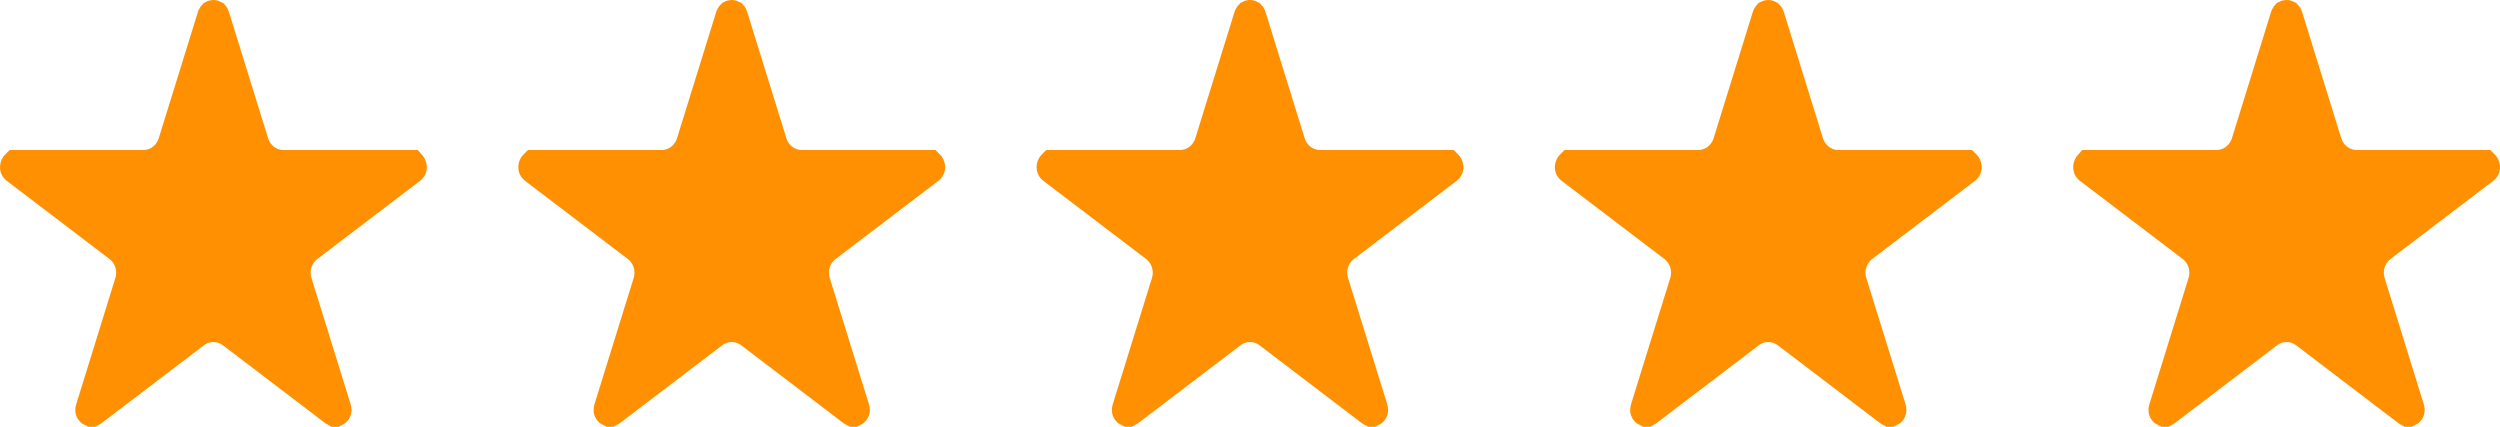
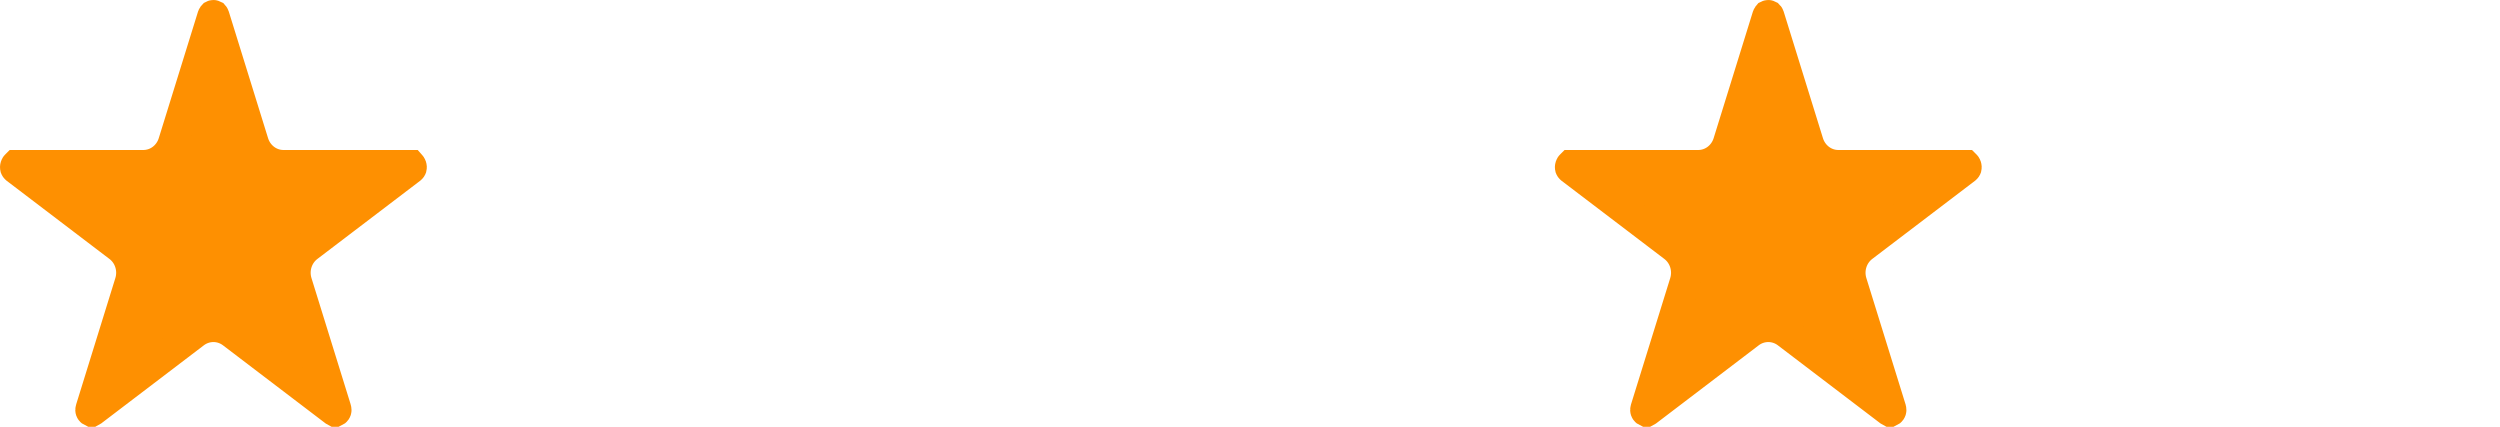
<svg xmlns="http://www.w3.org/2000/svg" width="82" height="14" viewBox="0 0 82 14" fill="none">
  <g clip-path="url(#clip0_1058_154)">
-     <path d="M23.971 0.534L23.971 0.534C23.976 0.519 23.98 0.511 23.983 0.508C23.985 0.505 23.986 0.504 23.987 0.503C23.989 0.502 23.993 0.5 24 0.5C24.007 0.5 24.011 0.502 24.013 0.503C24.014 0.504 24.015 0.505 24.017 0.508C24.02 0.511 24.024 0.519 24.029 0.534L24.029 0.534L25.316 4.683C25.449 5.11 25.838 5.42 26.3 5.42H30.466C30.468 5.42 30.469 5.42 30.47 5.42C30.472 5.421 30.474 5.421 30.474 5.421L30.476 5.421L30.476 5.421L30.476 5.421L30.477 5.422C30.48 5.424 30.489 5.434 30.495 5.454C30.502 5.474 30.501 5.492 30.497 5.504C30.495 5.512 30.491 5.52 30.477 5.532L30.477 5.532L27.107 8.096C27.107 8.096 27.107 8.096 27.107 8.096C26.747 8.37 26.607 8.842 26.738 9.266L26.738 9.266L28.026 13.415C28.034 13.442 28.03 13.457 28.028 13.464C28.024 13.475 28.017 13.485 28.007 13.493C28.002 13.497 27.998 13.498 27.996 13.499C27.994 13.498 27.99 13.496 27.986 13.493C27.986 13.493 27.986 13.493 27.986 13.493L24.616 10.928L24.616 10.928C24.25 10.65 23.75 10.65 23.384 10.928L23.384 10.928L20.014 13.493C20.014 13.493 20.014 13.493 20.014 13.493C20.01 13.496 20.006 13.498 20.004 13.499C20.002 13.498 19.998 13.497 19.993 13.493C19.983 13.485 19.976 13.475 19.972 13.464C19.97 13.457 19.966 13.442 19.974 13.415C19.974 13.415 19.974 13.415 19.974 13.415L21.262 9.266L21.262 9.266C21.393 8.842 21.253 8.37 20.893 8.096C20.893 8.096 20.893 8.096 20.893 8.096L17.523 5.532L17.523 5.532C17.509 5.52 17.505 5.512 17.503 5.504C17.499 5.492 17.498 5.474 17.505 5.454C17.511 5.434 17.52 5.424 17.523 5.422L17.524 5.421L17.524 5.421L17.524 5.421L17.526 5.421C17.527 5.421 17.529 5.42 17.534 5.42H21.7C22.162 5.42 22.551 5.11 22.684 4.683C22.684 4.683 22.684 4.683 22.684 4.683L23.971 0.534Z" fill="#FE9001" stroke="#FE9001" />
    <path d="M6.971 0.534L6.971 0.534C6.976 0.519 6.98 0.511 6.983 0.508C6.985 0.505 6.986 0.504 6.987 0.503C6.989 0.502 6.993 0.5 7 0.5C7.007 0.5 7.011 0.502 7.013 0.503C7.014 0.504 7.015 0.505 7.017 0.508C7.02 0.511 7.024 0.519 7.029 0.534L7.029 0.534L8.316 4.683C8.449 5.11 8.838 5.42 9.301 5.42H13.466C13.468 5.42 13.469 5.42 13.47 5.42C13.472 5.421 13.474 5.421 13.474 5.421L13.476 5.421L13.476 5.421L13.476 5.421L13.477 5.422C13.48 5.424 13.489 5.434 13.495 5.454C13.502 5.474 13.501 5.492 13.498 5.504C13.495 5.512 13.491 5.52 13.477 5.532L13.477 5.532L10.107 8.096C10.107 8.096 10.107 8.096 10.107 8.096C9.747 8.37 9.607 8.842 9.738 9.266L9.738 9.266L11.025 13.415C11.034 13.442 11.03 13.457 11.028 13.464C11.024 13.475 11.017 13.485 11.007 13.493C11.002 13.497 10.998 13.498 10.996 13.499C10.994 13.498 10.99 13.496 10.986 13.493C10.986 13.493 10.986 13.493 10.986 13.493L7.616 10.928L7.616 10.928C7.25 10.65 6.75 10.65 6.384 10.928L6.384 10.928L3.014 13.493C3.014 13.493 3.014 13.493 3.014 13.493C3.01 13.496 3.006 13.498 3.004 13.499C3.002 13.498 2.998 13.497 2.993 13.493C2.983 13.485 2.976 13.475 2.972 13.464C2.97 13.457 2.966 13.442 2.975 13.415C2.975 13.415 2.975 13.415 2.975 13.415L4.262 9.266L4.262 9.266C4.393 8.842 4.253 8.37 3.894 8.096C3.894 8.096 3.893 8.096 3.893 8.096L0.523 5.532L0.523 5.532C0.509 5.52 0.505 5.512 0.502 5.504C0.499 5.492 0.498 5.474 0.505 5.454C0.511 5.434 0.52 5.424 0.523 5.422L0.524 5.421L0.524 5.421L0.524 5.421L0.526 5.421C0.527 5.421 0.529 5.42 0.534 5.42H4.699C5.162 5.42 5.551 5.11 5.684 4.683C5.684 4.683 5.684 4.683 5.684 4.683L6.971 0.534Z" fill="#FE9001" stroke="#FE9001" />
-     <path d="M40.971 0.534L40.971 0.534C40.976 0.519 40.98 0.511 40.983 0.508C40.985 0.505 40.986 0.504 40.987 0.503C40.989 0.502 40.993 0.5 41 0.5C41.007 0.5 41.011 0.502 41.013 0.503C41.014 0.504 41.015 0.505 41.017 0.508C41.02 0.511 41.024 0.519 41.029 0.534L41.029 0.534L42.316 4.683C42.316 4.683 42.316 4.683 42.316 4.683C42.449 5.11 42.838 5.42 43.3 5.42H47.466C47.471 5.42 47.473 5.421 47.474 5.421L47.476 5.421L47.476 5.421L47.476 5.421L47.477 5.422C47.48 5.424 47.489 5.434 47.495 5.454C47.502 5.474 47.501 5.492 47.498 5.504C47.495 5.512 47.491 5.52 47.477 5.532L47.477 5.532L44.106 8.096C44.106 8.096 44.106 8.096 44.106 8.096C43.747 8.37 43.607 8.842 43.738 9.266L43.738 9.266L45.026 13.415C45.034 13.442 45.03 13.457 45.028 13.464C45.024 13.475 45.017 13.485 45.007 13.493C45.002 13.497 44.998 13.498 44.996 13.499C44.994 13.498 44.99 13.496 44.986 13.493L41.616 10.928L41.616 10.928C41.25 10.65 40.75 10.65 40.384 10.928L40.384 10.928L37.014 13.493C37.014 13.493 37.014 13.493 37.014 13.493C37.01 13.496 37.006 13.498 37.004 13.499C37.002 13.498 36.998 13.497 36.993 13.493C36.983 13.485 36.976 13.475 36.972 13.464C36.97 13.457 36.966 13.442 36.974 13.415C36.974 13.415 36.974 13.415 36.974 13.415L38.262 9.266L38.262 9.266C38.393 8.842 38.253 8.37 37.894 8.096C37.894 8.096 37.894 8.096 37.894 8.096L34.523 5.532L34.523 5.532C34.509 5.52 34.505 5.512 34.502 5.504C34.499 5.492 34.498 5.474 34.505 5.454C34.511 5.434 34.52 5.424 34.523 5.422L34.524 5.421L34.524 5.421L34.524 5.421L34.524 5.421L34.524 5.421L34.526 5.421C34.527 5.421 34.529 5.42 34.534 5.42H38.7C39.162 5.42 39.551 5.11 39.684 4.683L40.971 0.534Z" fill="#FE9001" stroke="#FE9001" />
    <path d="M57.971 0.534L57.971 0.534C57.976 0.519 57.98 0.511 57.983 0.508C57.985 0.505 57.986 0.504 57.987 0.503C57.989 0.502 57.993 0.5 58 0.5C58.007 0.5 58.011 0.502 58.013 0.503C58.014 0.504 58.015 0.505 58.017 0.508C58.02 0.511 58.024 0.519 58.029 0.534L58.029 0.534L59.316 4.683C59.316 4.683 59.316 4.683 59.316 4.683C59.449 5.11 59.838 5.42 60.3 5.42H64.466C64.471 5.42 64.473 5.421 64.474 5.421L64.476 5.421L64.476 5.421L64.476 5.421L64.477 5.422C64.48 5.424 64.489 5.434 64.495 5.454C64.501 5.474 64.501 5.492 64.498 5.504C64.495 5.512 64.491 5.52 64.477 5.532L64.477 5.532L61.106 8.096C61.106 8.096 61.106 8.096 61.106 8.096C60.747 8.37 60.607 8.842 60.738 9.266L60.738 9.266L62.026 13.415C62.034 13.442 62.03 13.457 62.028 13.464C62.024 13.475 62.017 13.485 62.007 13.493C62.002 13.497 61.998 13.498 61.996 13.499C61.994 13.498 61.99 13.496 61.986 13.493L58.616 10.928L58.616 10.928C58.25 10.65 57.75 10.65 57.384 10.928L57.384 10.928L54.014 13.493C54.014 13.493 54.014 13.493 54.014 13.493C54.01 13.496 54.006 13.498 54.004 13.499C54.002 13.498 53.998 13.497 53.993 13.493C53.983 13.485 53.976 13.475 53.972 13.464C53.97 13.457 53.966 13.442 53.974 13.415C53.974 13.415 53.974 13.415 53.974 13.415L55.262 9.266L55.262 9.266C55.393 8.842 55.253 8.37 54.894 8.096C54.894 8.096 54.894 8.096 54.894 8.096L51.523 5.532L51.523 5.532C51.509 5.52 51.505 5.512 51.502 5.504C51.499 5.492 51.498 5.474 51.505 5.454C51.511 5.434 51.52 5.424 51.523 5.422L51.524 5.421L51.524 5.421L51.524 5.421L51.524 5.421L51.524 5.421L51.526 5.421C51.527 5.421 51.529 5.42 51.534 5.42H55.7C56.162 5.42 56.551 5.11 56.684 4.683L57.971 0.534Z" fill="#FE9001" stroke="#FE9001" />
-     <path d="M74.971 0.534L74.971 0.534C74.976 0.519 74.98 0.511 74.983 0.508C74.985 0.505 74.986 0.504 74.987 0.503C74.989 0.502 74.993 0.5 75 0.5C75.007 0.5 75.011 0.502 75.013 0.503C75.014 0.504 75.015 0.505 75.017 0.508C75.02 0.511 75.024 0.519 75.029 0.534L75.029 0.534L76.316 4.683C76.316 4.683 76.316 4.683 76.316 4.683C76.449 5.11 76.838 5.42 77.3 5.42H81.466C81.471 5.42 81.473 5.421 81.474 5.421L81.476 5.421L81.476 5.421L81.476 5.421L81.477 5.422C81.48 5.424 81.489 5.434 81.495 5.454C81.501 5.474 81.501 5.492 81.498 5.504C81.495 5.512 81.491 5.52 81.477 5.532L81.477 5.532L78.106 8.096C78.106 8.096 78.106 8.096 78.106 8.096C77.747 8.37 77.607 8.842 77.738 9.266L77.738 9.266L79.025 13.415C79.034 13.442 79.03 13.457 79.028 13.464C79.024 13.475 79.017 13.485 79.007 13.493C79.002 13.497 78.998 13.498 78.996 13.499C78.994 13.498 78.99 13.496 78.986 13.493L75.616 10.928L75.616 10.928C75.25 10.65 74.75 10.65 74.384 10.928L74.384 10.928L71.014 13.493C71.014 13.493 71.014 13.493 71.014 13.493C71.01 13.496 71.006 13.498 71.004 13.499C71.002 13.498 70.998 13.497 70.993 13.493C70.983 13.485 70.976 13.475 70.972 13.464C70.97 13.457 70.966 13.442 70.975 13.415C70.975 13.415 70.975 13.415 70.975 13.415L72.262 9.266L72.262 9.266C72.393 8.842 72.253 8.37 71.894 8.096C71.894 8.096 71.894 8.096 71.894 8.096L68.523 5.532L68.523 5.532C68.509 5.52 68.505 5.512 68.502 5.504C68.499 5.492 68.499 5.474 68.505 5.454C68.511 5.434 68.52 5.424 68.523 5.422L68.524 5.421L68.524 5.421L68.524 5.421L68.526 5.421C68.527 5.421 68.529 5.42 68.534 5.42H72.7C73.162 5.42 73.551 5.11 73.684 4.683C73.684 4.683 73.684 4.683 73.684 4.683L74.971 0.534Z" fill="#FE9001" stroke="#FE9001" />
  </g>
  <defs>
    <clipPath id="clip0_1058_154">
      <rect width="82" height="14" fill="white" />
    </clipPath>
  </defs>
</svg>